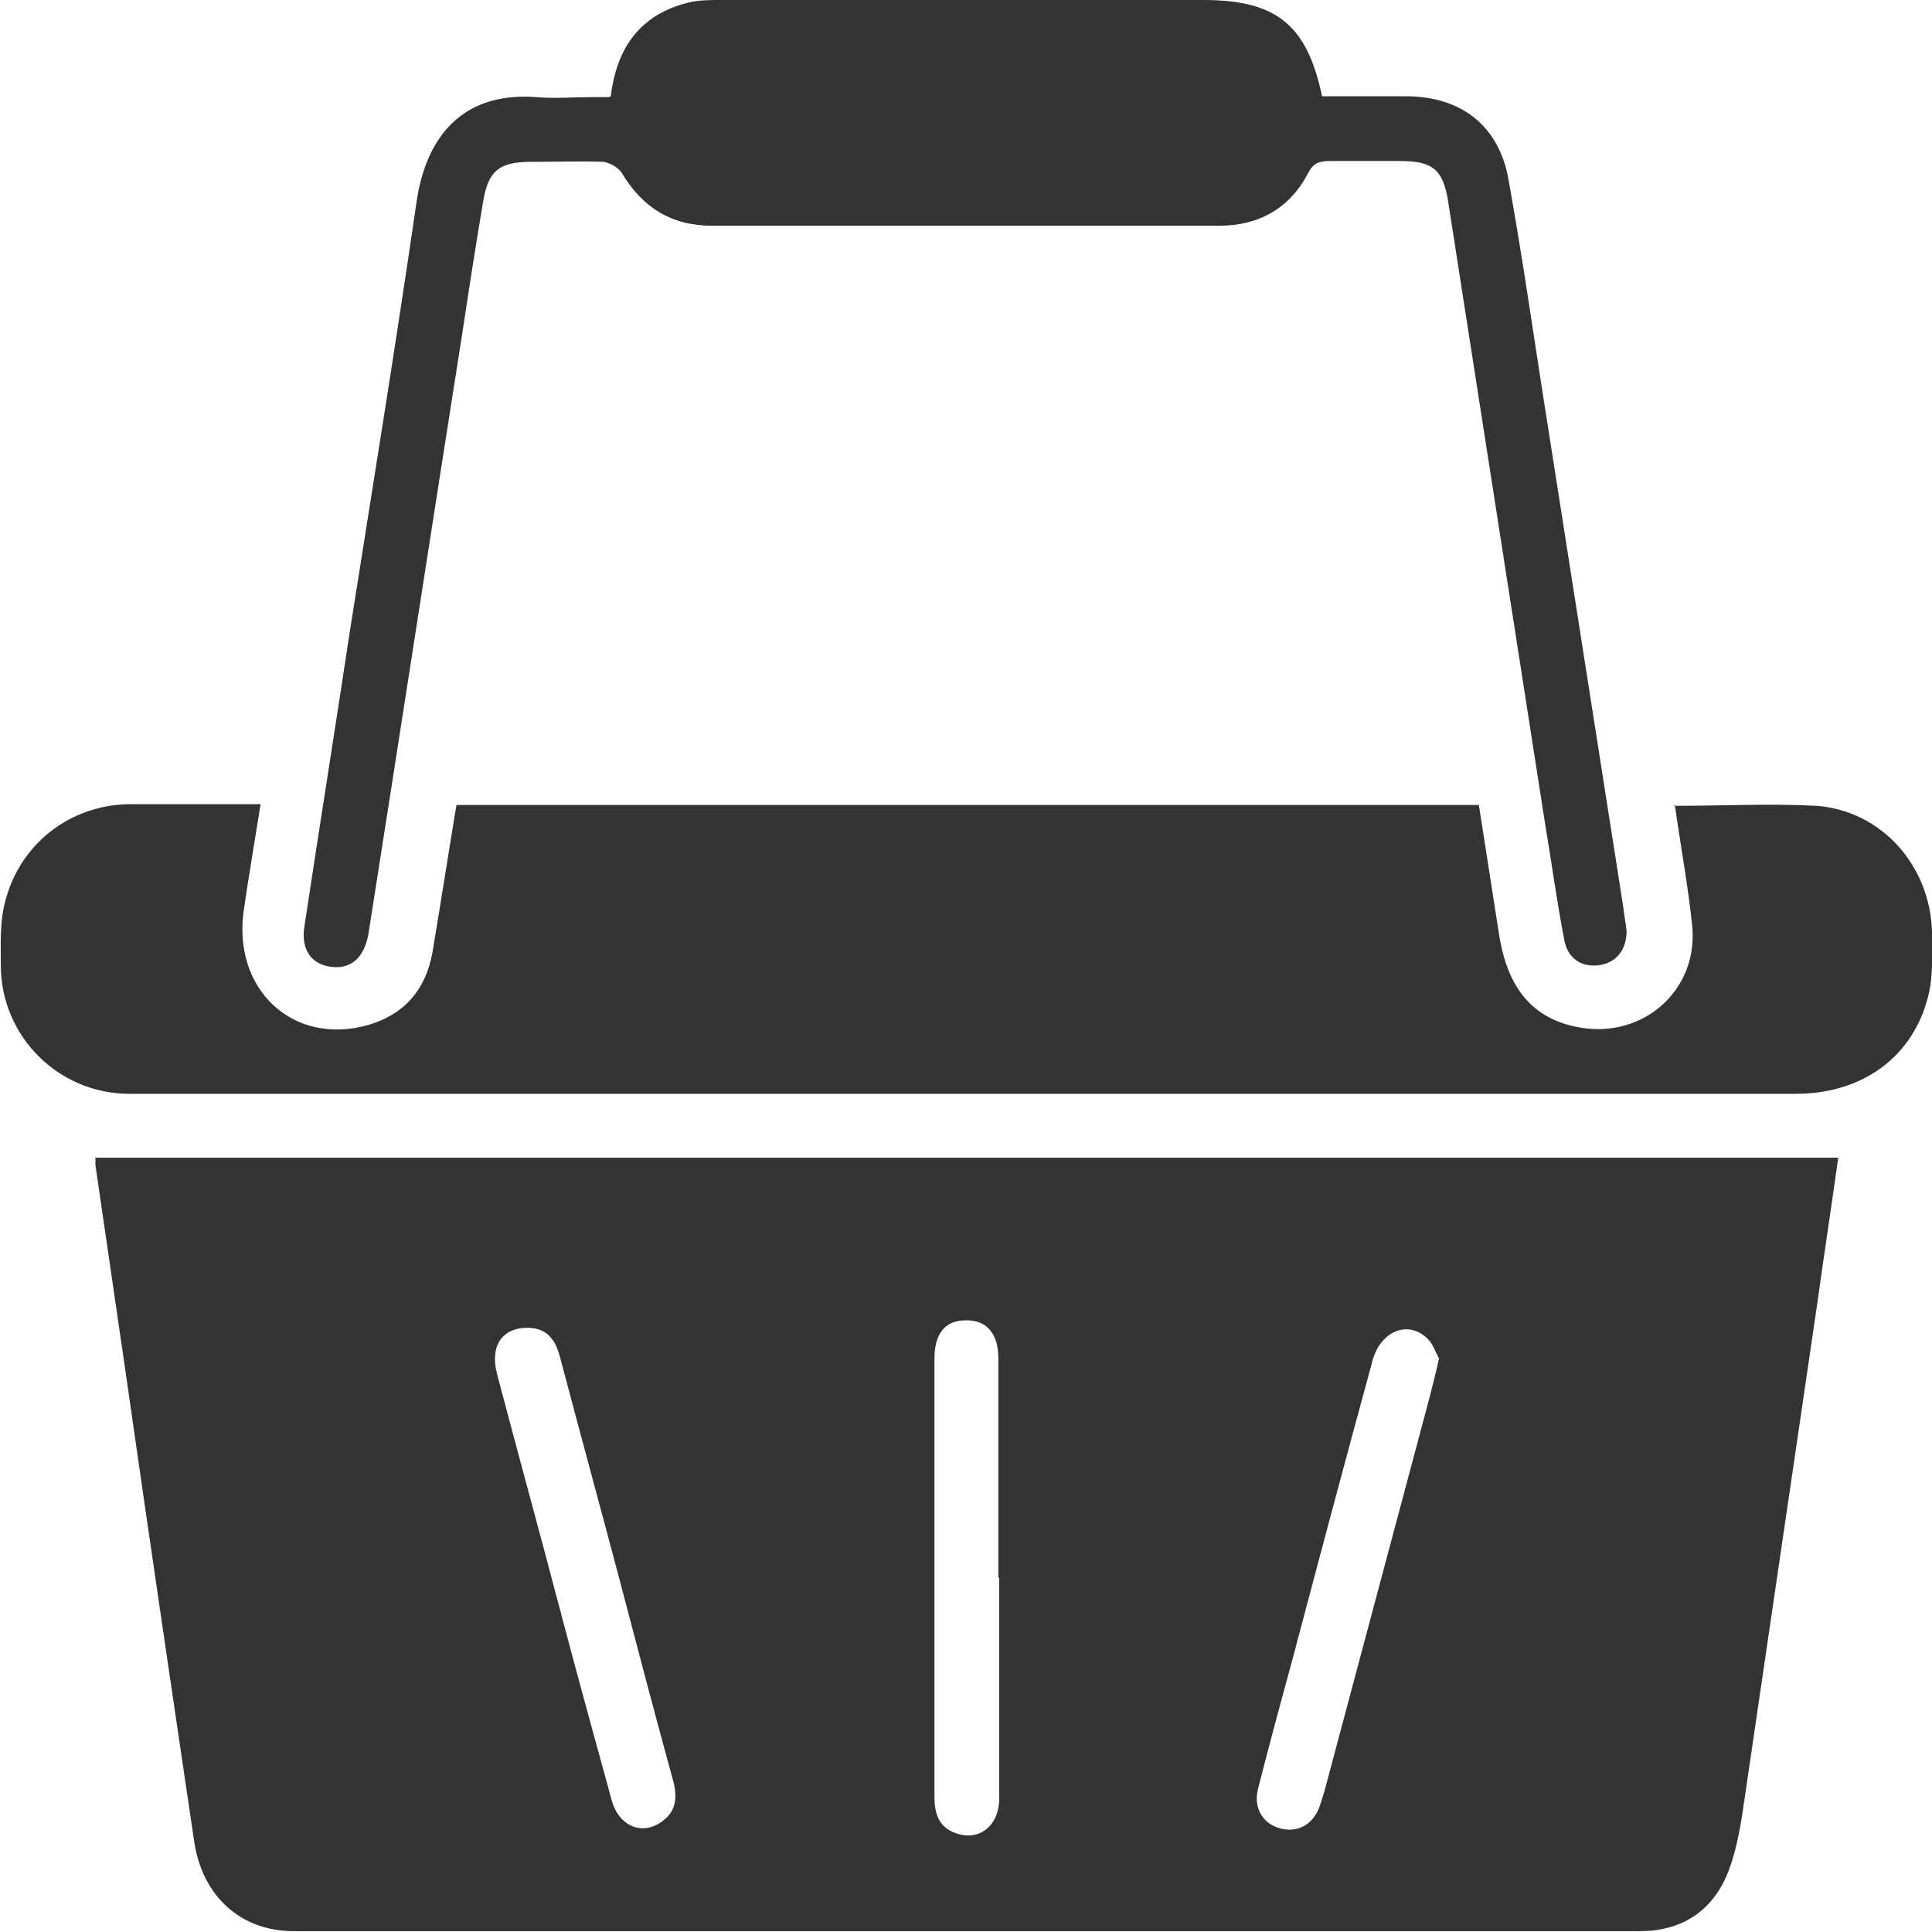
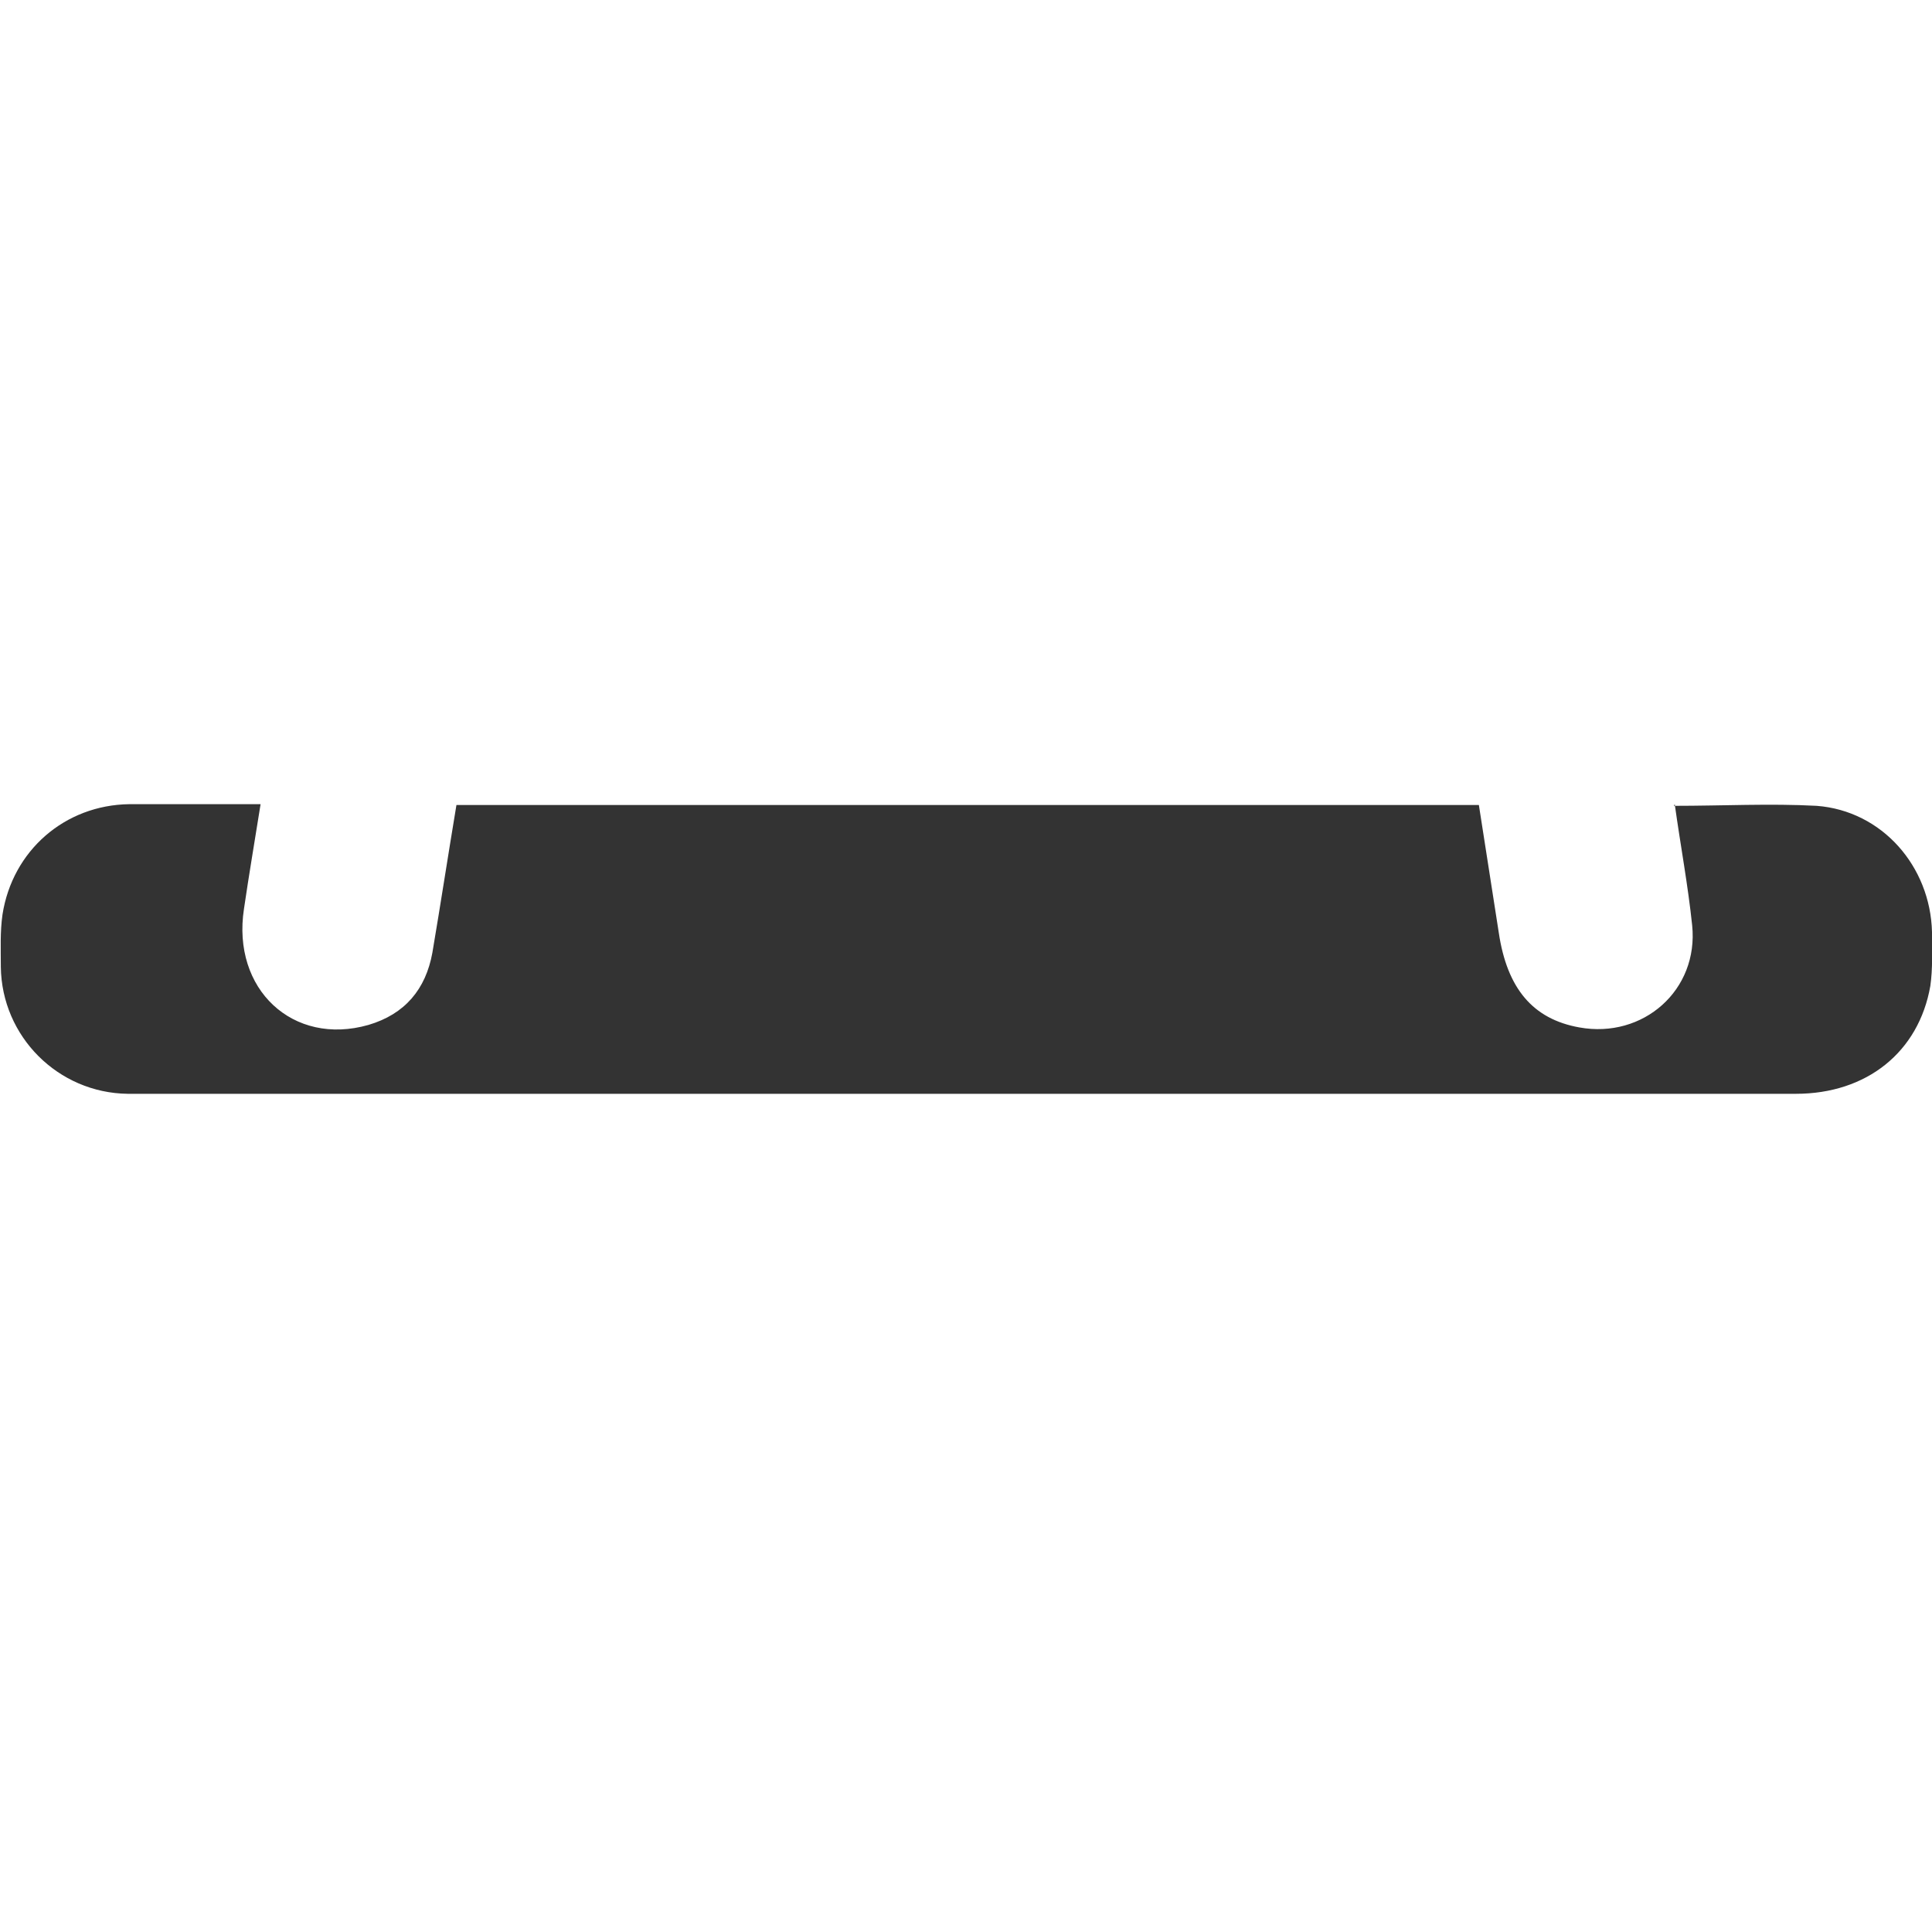
<svg xmlns="http://www.w3.org/2000/svg" id="Camada_2" data-name="Camada 2" viewBox="0 0 23.28 23.28">
  <defs>
    <style>
      .cls-1 {
        fill: #333;
        stroke-width: 0px;
      }
    </style>
  </defs>
  <g id="Camada_2-2" data-name="Camada 2">
    <g>
-       <path class="cls-1" d="M1.14,13.95h21.01c-.08.58-.17,1.16-.25,1.74-.3,2.04-.6,4.09-.9,6.13-.04.26-.09.53-.19.77-.19.45-.56.68-1.05.68-5.41,0-10.81,0-16.22,0-.63,0-1.1-.41-1.2-1.08-.28-1.89-.56-3.79-.83-5.68-.12-.82-.24-1.65-.36-2.47,0-.03,0-.06,0-.1ZM12.03,19.01c0-.88,0-1.76,0-2.64,0-.31-.15-.47-.4-.46-.24,0-.37.16-.37.46,0,.6,0,1.19,0,1.79,0,1.16,0,2.33,0,3.49,0,.2.05.37.26.44.28.1.52-.09.52-.42,0-.89,0-1.78,0-2.66ZM6.35,16c-.3,0-.45.22-.36.56.24.91.49,1.82.73,2.73.21.8.43,1.6.65,2.4.09.33.39.44.63.24.14-.11.16-.26.12-.44-.22-.8-.43-1.6-.64-2.4-.24-.91-.49-1.82-.73-2.73-.05-.2-.15-.36-.39-.36ZM17.34,16.37c-.04-.07-.07-.17-.13-.23-.23-.24-.57-.11-.67.25-.33,1.21-.65,2.41-.97,3.62-.14.51-.28,1.03-.41,1.54-.06.23.05.42.26.48.21.06.4-.04.48-.26.02-.06.04-.12.06-.19.42-1.57.84-3.15,1.26-4.72.04-.16.08-.31.12-.49Z" />
      <path class="cls-1" d="M20.17,9.71c.59,0,1.16-.03,1.72,0,.79.06,1.37.73,1.39,1.52,0,.22.01.44-.02.65-.14.8-.77,1.3-1.62,1.3-6.47,0-12.95,0-19.42,0-.23,0-.45,0-.68,0-.84-.01-1.52-.69-1.53-1.53,0-.21-.01-.42.02-.63.12-.77.75-1.32,1.53-1.33.52,0,1.03,0,1.58,0-.07.44-.14.85-.2,1.26-.15.97.59,1.66,1.5,1.4.44-.13.69-.43.77-.87.1-.59.19-1.18.29-1.78h12.32c.08.51.16,1.03.24,1.54.1.67.41,1.04.97,1.14.77.14,1.44-.45,1.36-1.23-.05-.48-.14-.96-.21-1.46Z" />
-       <path class="cls-1" d="M7.36,1.16c.07-.59.36-.99.94-1.13.12-.03.26-.03.38-.03C10.62,0,12.56,0,14.5,0c.88,0,1.25.3,1.43,1.16.33,0,.67,0,1.01,0,.67,0,1.13.36,1.24,1.02.18,1,.32,2.01.48,3.01.3,1.91.6,3.83.9,5.74.01.1.03.19.04.29,0,.22-.12.38-.33.41-.21.03-.38-.08-.42-.3-.09-.46-.15-.92-.23-1.39-.39-2.5-.78-5.01-1.17-7.51-.06-.39-.19-.49-.58-.49-.28,0-.57,0-.85,0-.13,0-.2.03-.26.15-.22.42-.59.63-1.07.63-2.04,0-4.07,0-6.11,0-.49,0-.84-.22-1.09-.64-.04-.06-.14-.12-.22-.13-.29-.01-.58,0-.87,0-.39,0-.52.11-.58.49-.09.53-.17,1.05-.25,1.58-.38,2.41-.75,4.82-1.13,7.23-.05.29-.21.43-.45.4-.24-.03-.37-.21-.32-.5.18-1.19.37-2.38.55-3.57.27-1.71.55-3.43.8-5.15.1-.69.48-1.33,1.44-1.26.23.02.45,0,.68,0,.06,0,.13,0,.2,0Z" />
    </g>
  </g>
</svg>